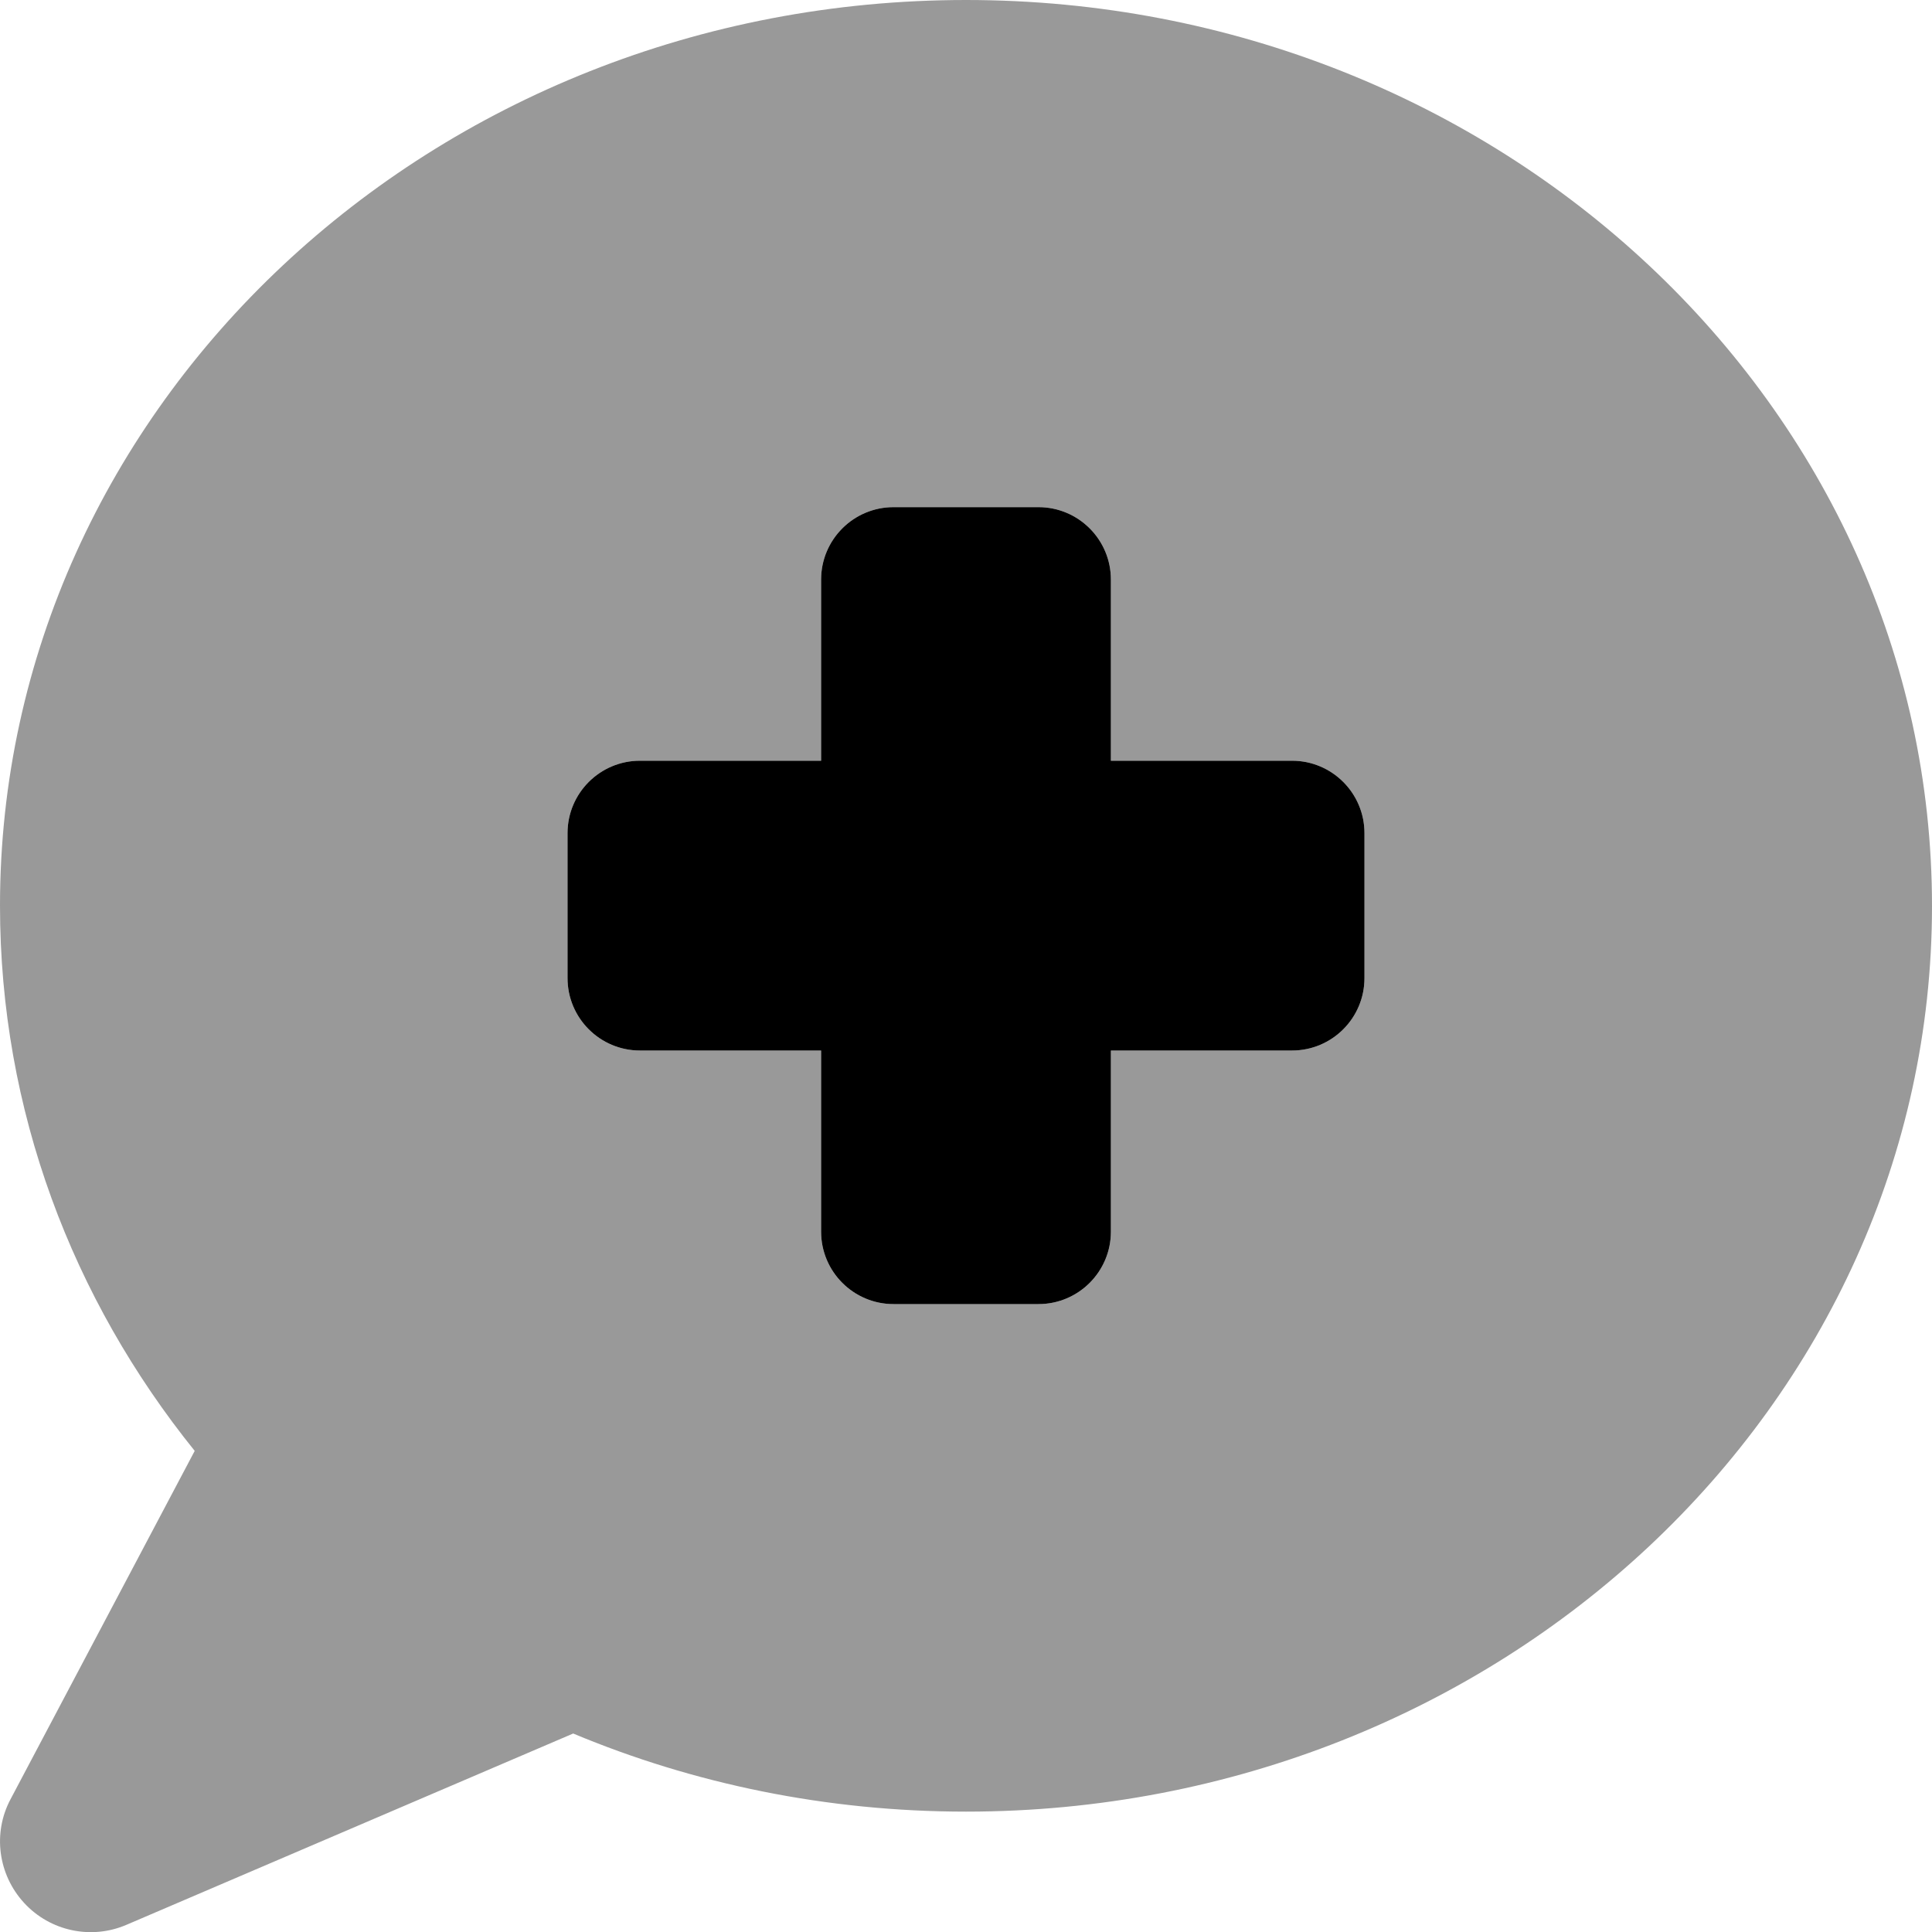
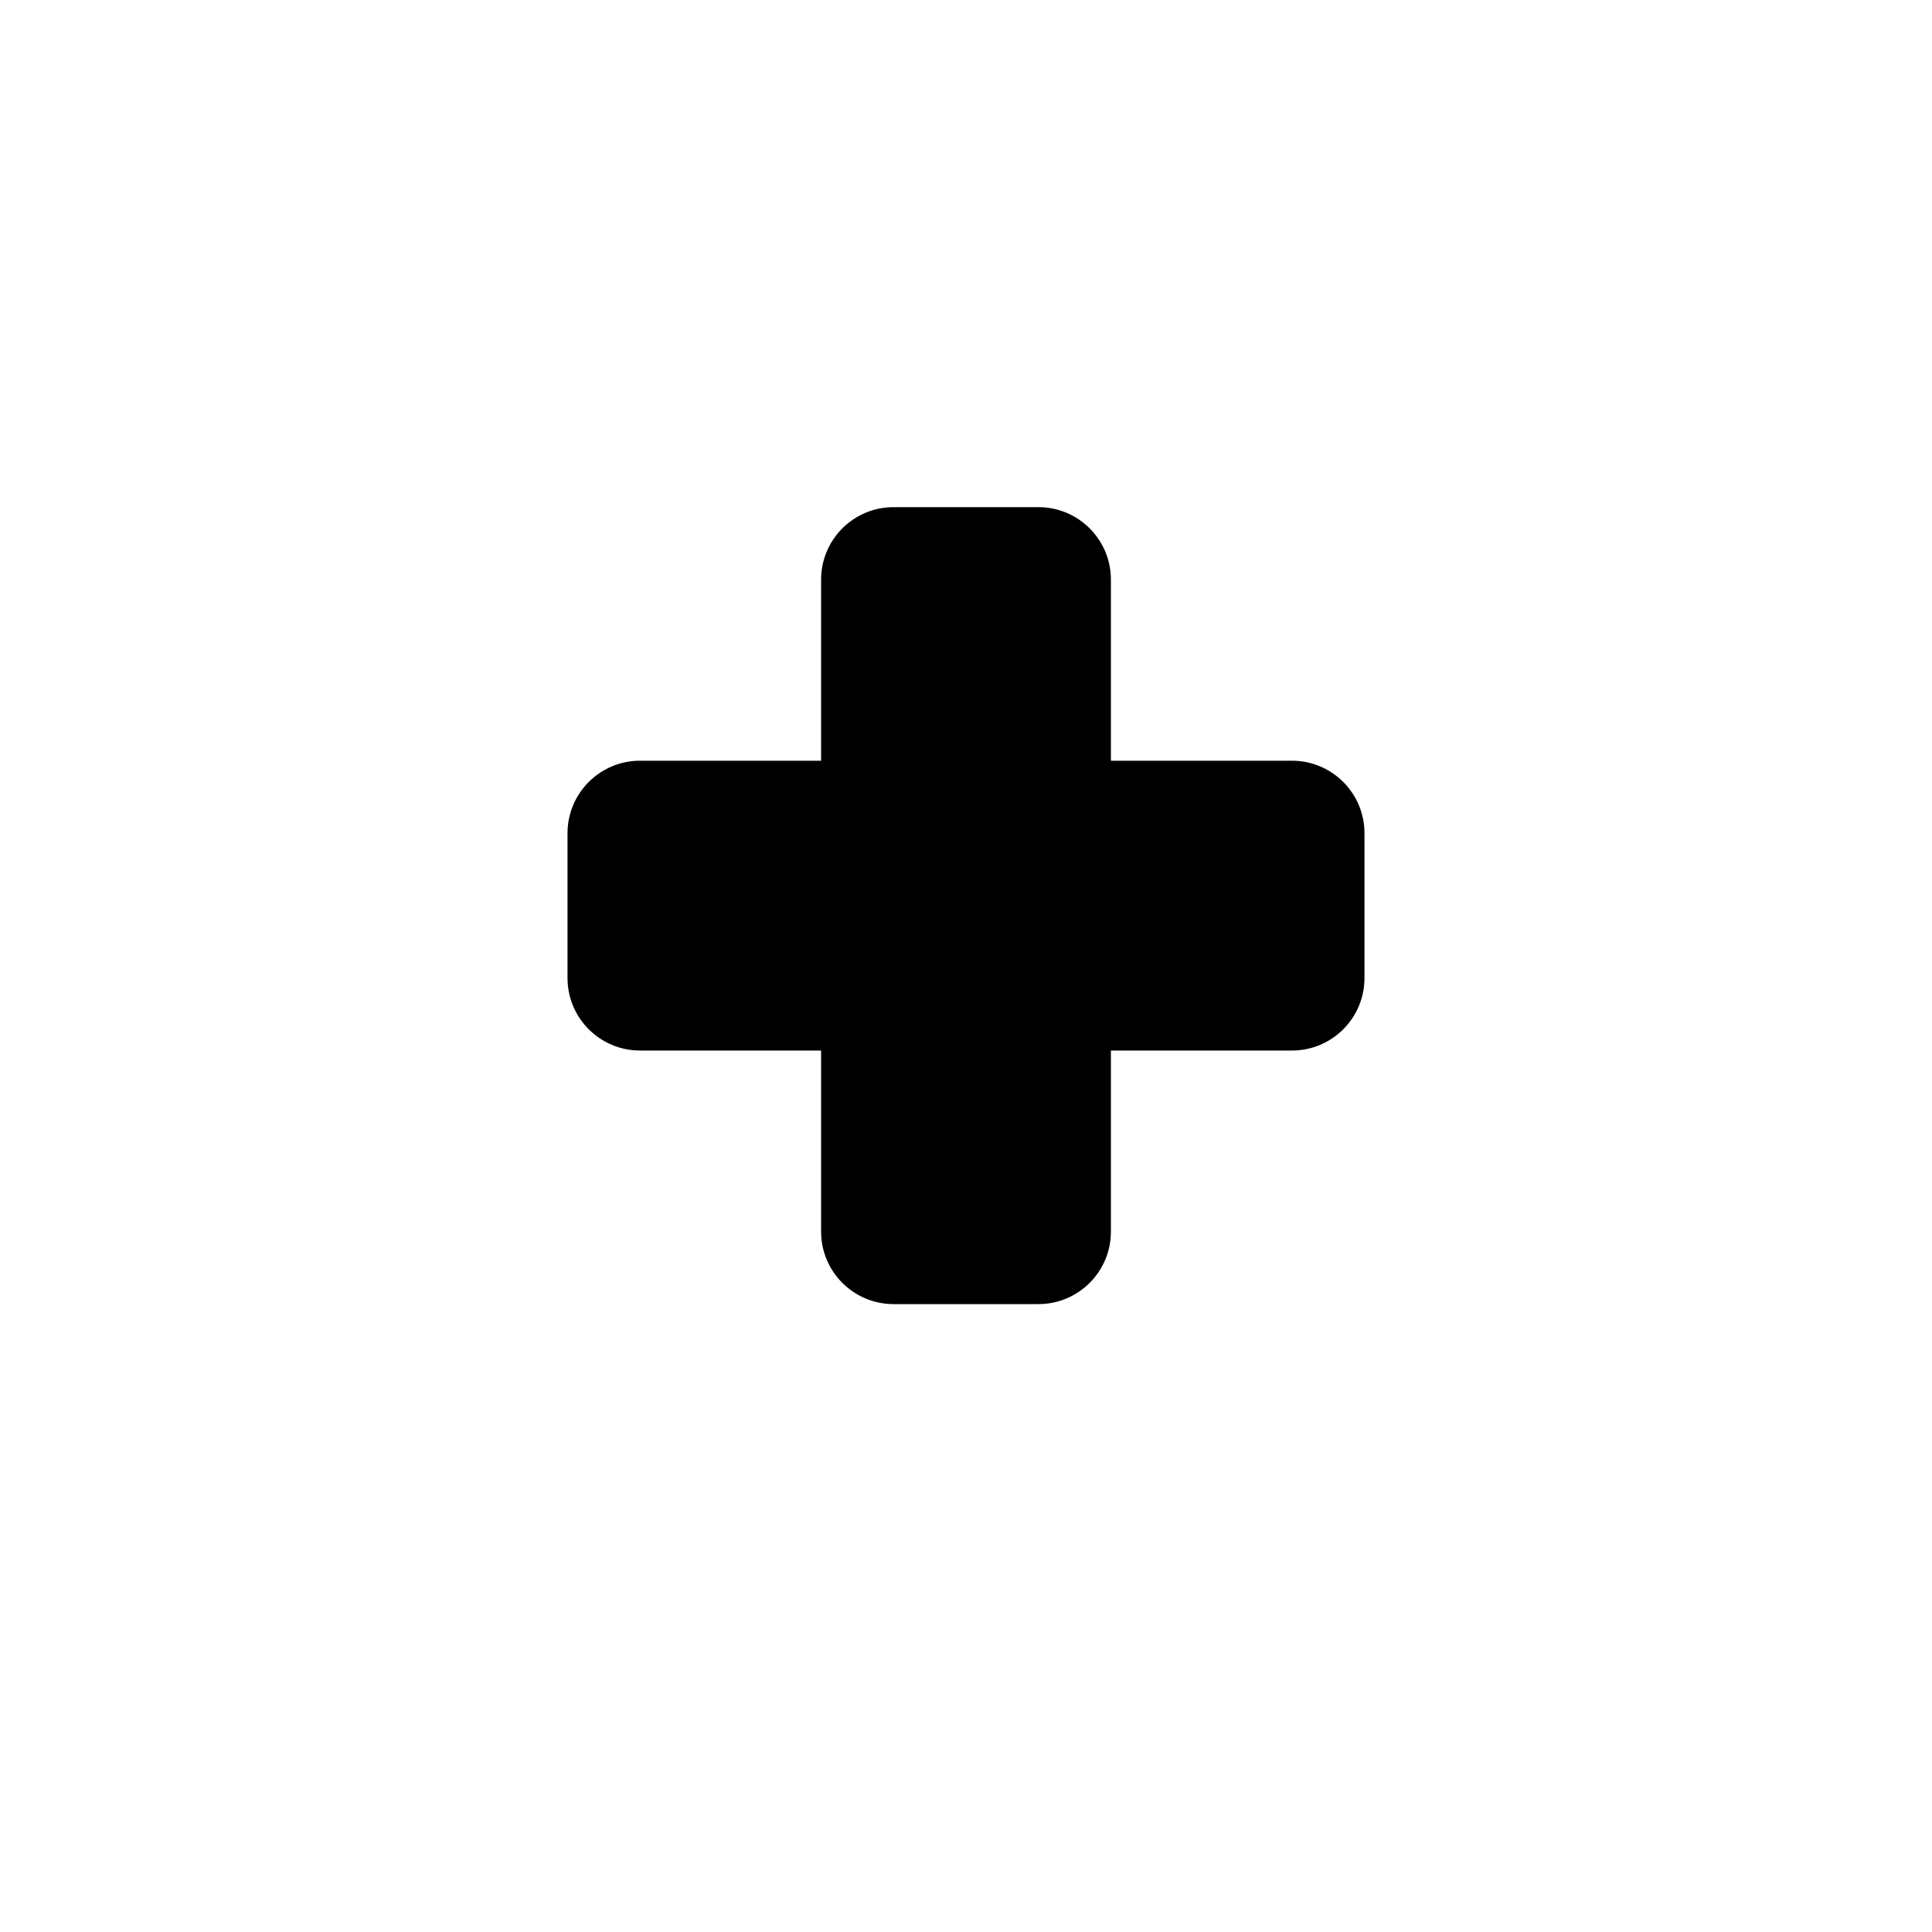
<svg xmlns="http://www.w3.org/2000/svg" viewBox="0 0 512 512">
-   <path opacity=".4" fill="currentColor" d="M0 240c0 54.3 19.2 104.3 51.6 144.5L2.8 476.8c-4.8 9-3.3 20 3.6 27.5s17.8 9.8 27.1 5.8l118.4-50.7c31.8 13.3 67.1 20.7 104.1 20.7 141.4 0 256-107.5 256-240S397.4 0 256 0 0 107.5 0 240zm150.4-19.2c0-10.6 8.6-19.2 19.2-19.2l48 0 0-48c0-10.6 8.6-19.2 19.2-19.2l38.4 0c10.6 0 19.2 8.6 19.2 19.2l0 48 48 0c10.6 0 19.2 8.6 19.2 19.2l0 38.4c0 10.6-8.6 19.2-19.2 19.2l-48 0 0 48c0 10.6-8.6 19.2-19.2 19.2l-38.4 0c-10.6 0-19.2-8.6-19.2-19.2l0-48-48 0c-10.6 0-19.2-8.6-19.2-19.2l0-38.4z" />
  <path fill="currentColor" d="M236.8 134.4c-10.6 0-19.2 8.6-19.2 19.2l0 48-48 0c-10.6 0-19.2 8.6-19.2 19.2l0 38.4c0 10.6 8.6 19.2 19.2 19.2l48 0 0 48c0 10.6 8.6 19.2 19.2 19.2l38.4 0c10.6 0 19.2-8.6 19.2-19.2l0-48 48 0c10.6 0 19.2-8.6 19.2-19.2l0-38.4c0-10.6-8.6-19.2-19.2-19.2l-48 0 0-48c0-10.6-8.6-19.2-19.2-19.2l-38.4 0z" />
</svg>